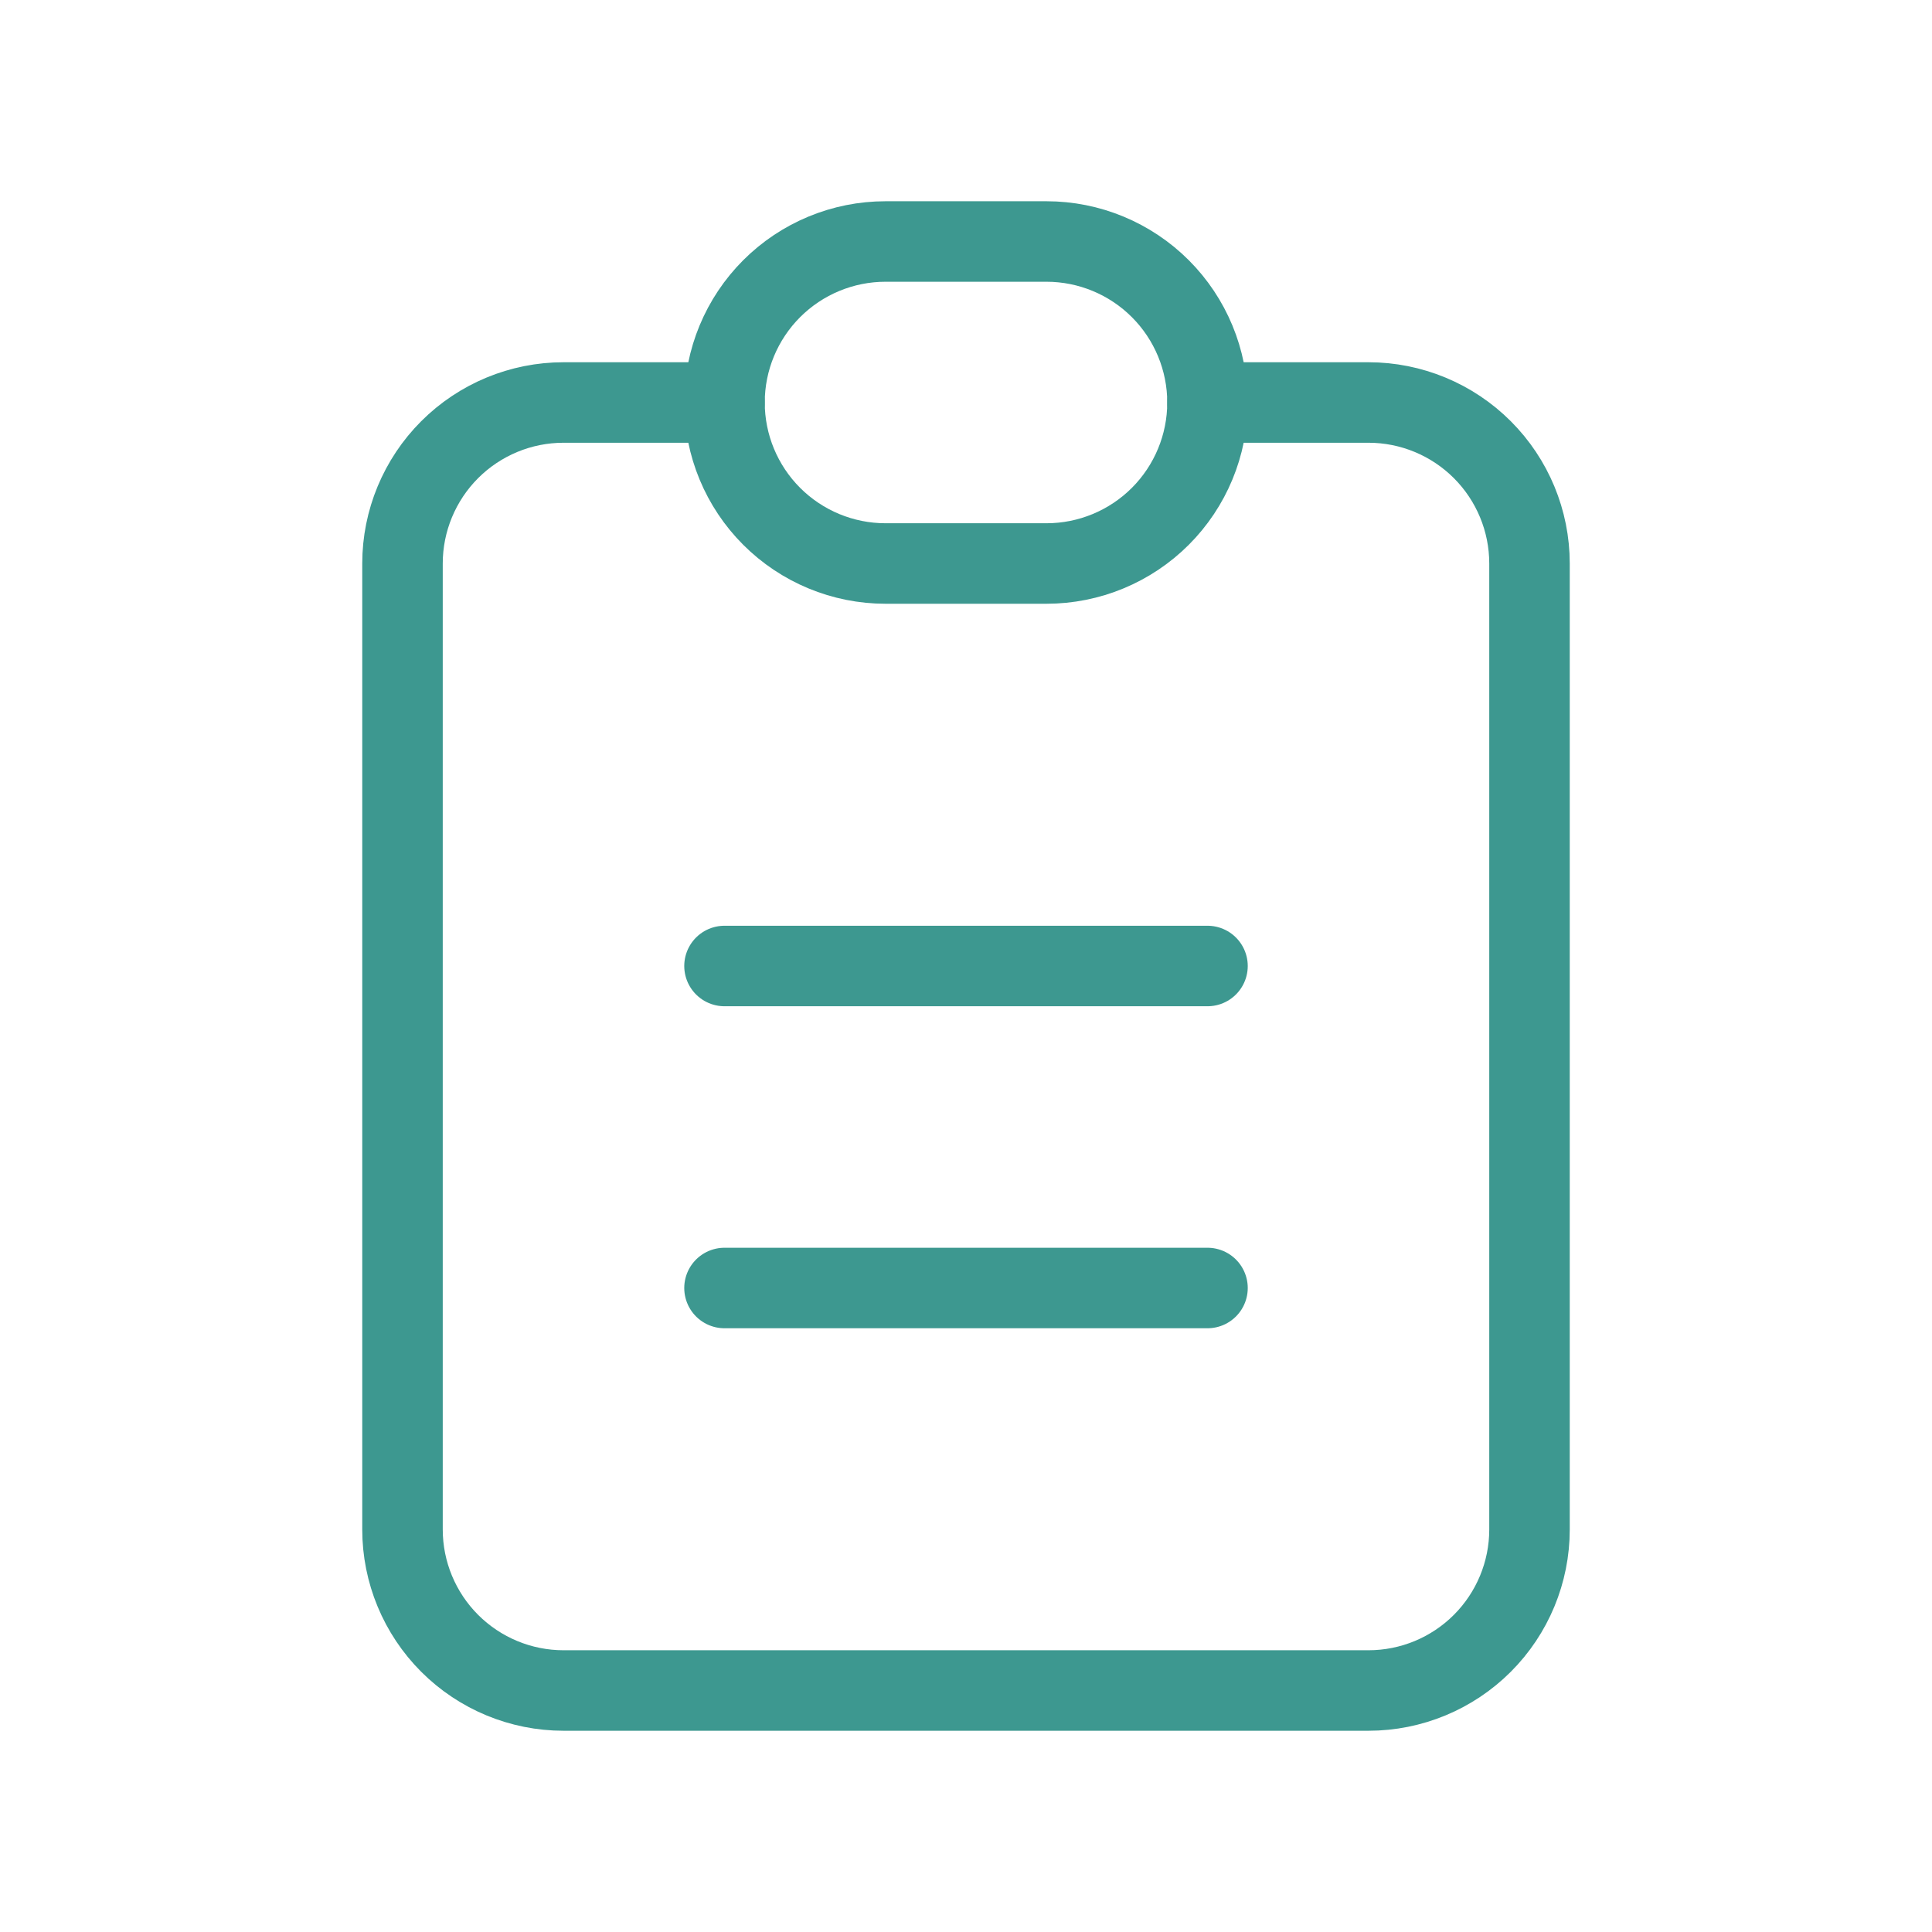
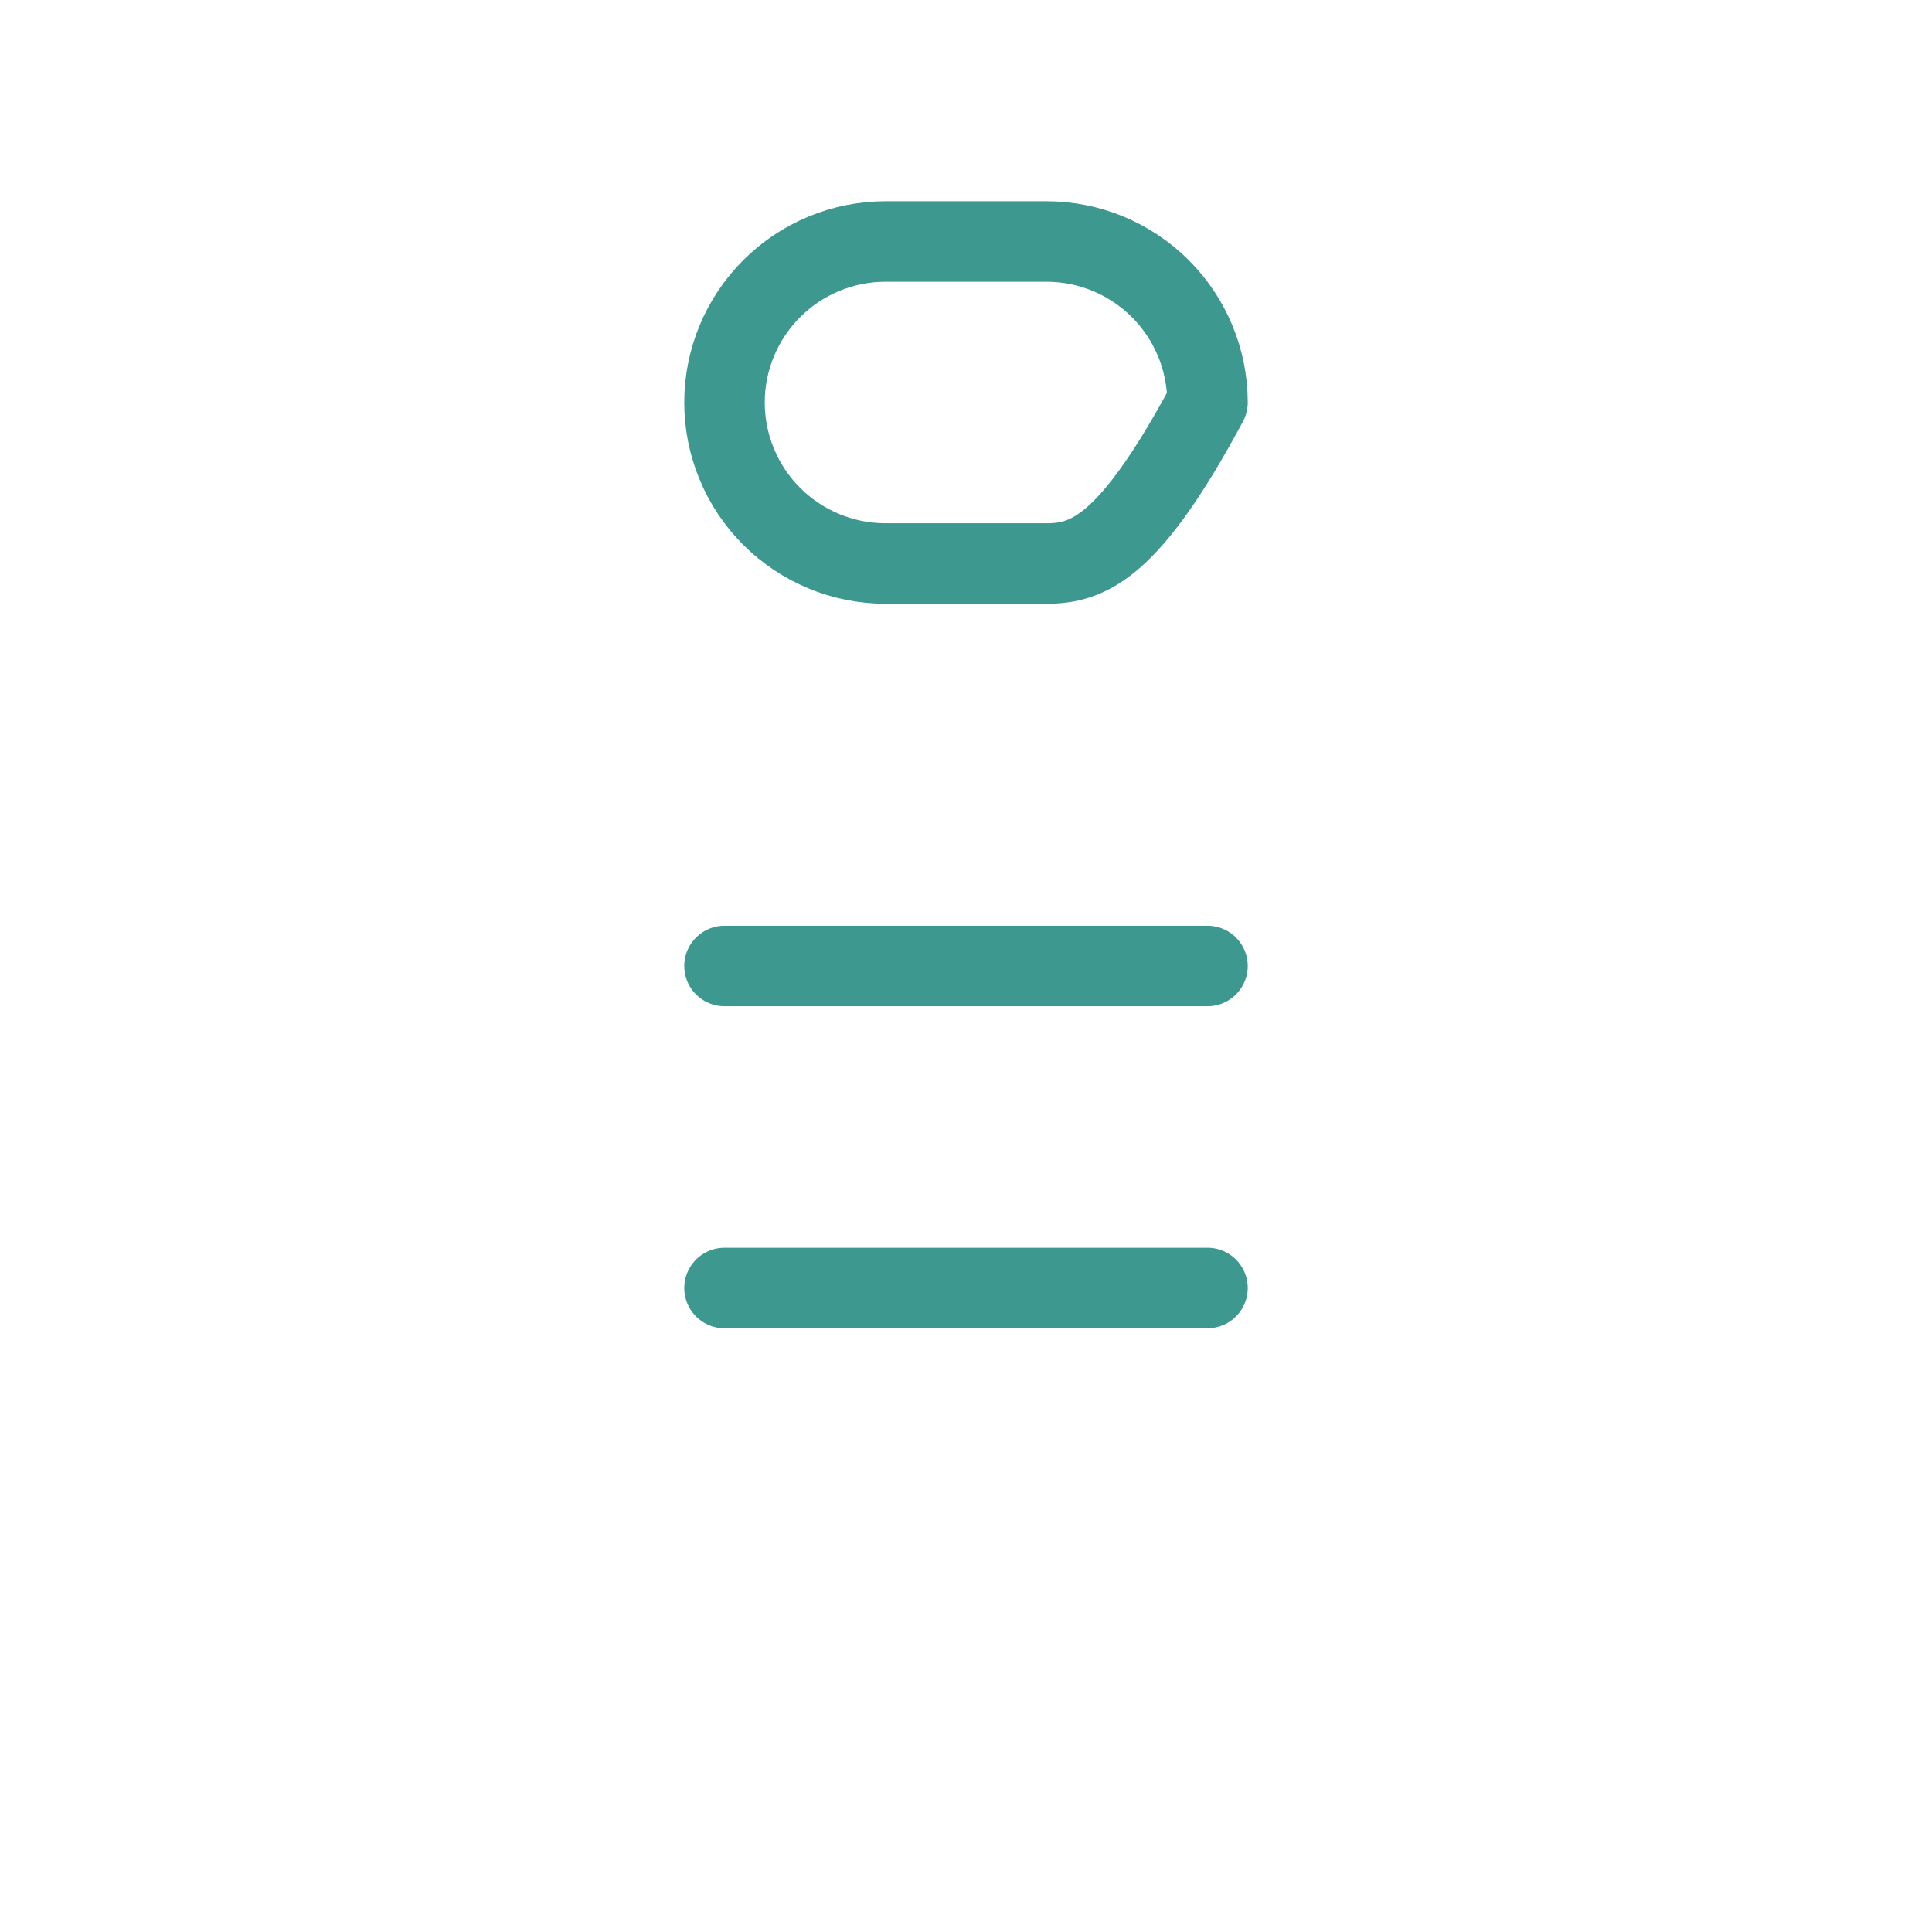
<svg xmlns="http://www.w3.org/2000/svg" width="24" height="24" viewBox="0 0 24 24" fill="none">
  <g clip-path="url(#clip0_183_1316)">
-     <path d="M9 5H7C6.47 5 5.961 5.211 5.586 5.586C5.211 5.961 5 6.47 5 7V19C5 19.53 5.211 20.039 5.586 20.414C5.961 20.789 6.47 21 7 21H17C17.53 21 18.039 20.789 18.414 20.414C18.789 20.039 19 19.53 19 19V7C19 6.47 18.789 5.961 18.414 5.586C18.039 5.211 17.53 5 17 5H15" stroke="#3D9890" stroke-linecap="round" stroke-linejoin="round" />
-     <path d="M9 5C9 4.47 9.211 3.961 9.586 3.586C9.961 3.211 10.47 3 11 3H13C13.53 3 14.039 3.211 14.414 3.586C14.789 3.961 15 4.47 15 5C15 5.53 14.789 6.039 14.414 6.414C14.039 6.789 13.53 7 13 7H11C10.47 7 9.961 6.789 9.586 6.414C9.211 6.039 9 5.53 9 5Z" stroke="#3D9890" stroke-linecap="round" stroke-linejoin="round" />
+     <path d="M9 5C9 4.47 9.211 3.961 9.586 3.586C9.961 3.211 10.47 3 11 3H13C13.53 3 14.039 3.211 14.414 3.586C14.789 3.961 15 4.47 15 5C14.039 6.789 13.53 7 13 7H11C10.47 7 9.961 6.789 9.586 6.414C9.211 6.039 9 5.53 9 5Z" stroke="#3D9890" stroke-linecap="round" stroke-linejoin="round" />
    <path d="M9 12H15" stroke="#3D9890" stroke-linecap="round" stroke-linejoin="round" />
    <path d="M9 16H15" stroke="#3D9890" stroke-linecap="round" stroke-linejoin="round" />
  </g>
  <defs>
    <clipPath id="clip0_183_1316">
      <rect width="24" height="24" fill="white" />
    </clipPath>
  </defs>
</svg>